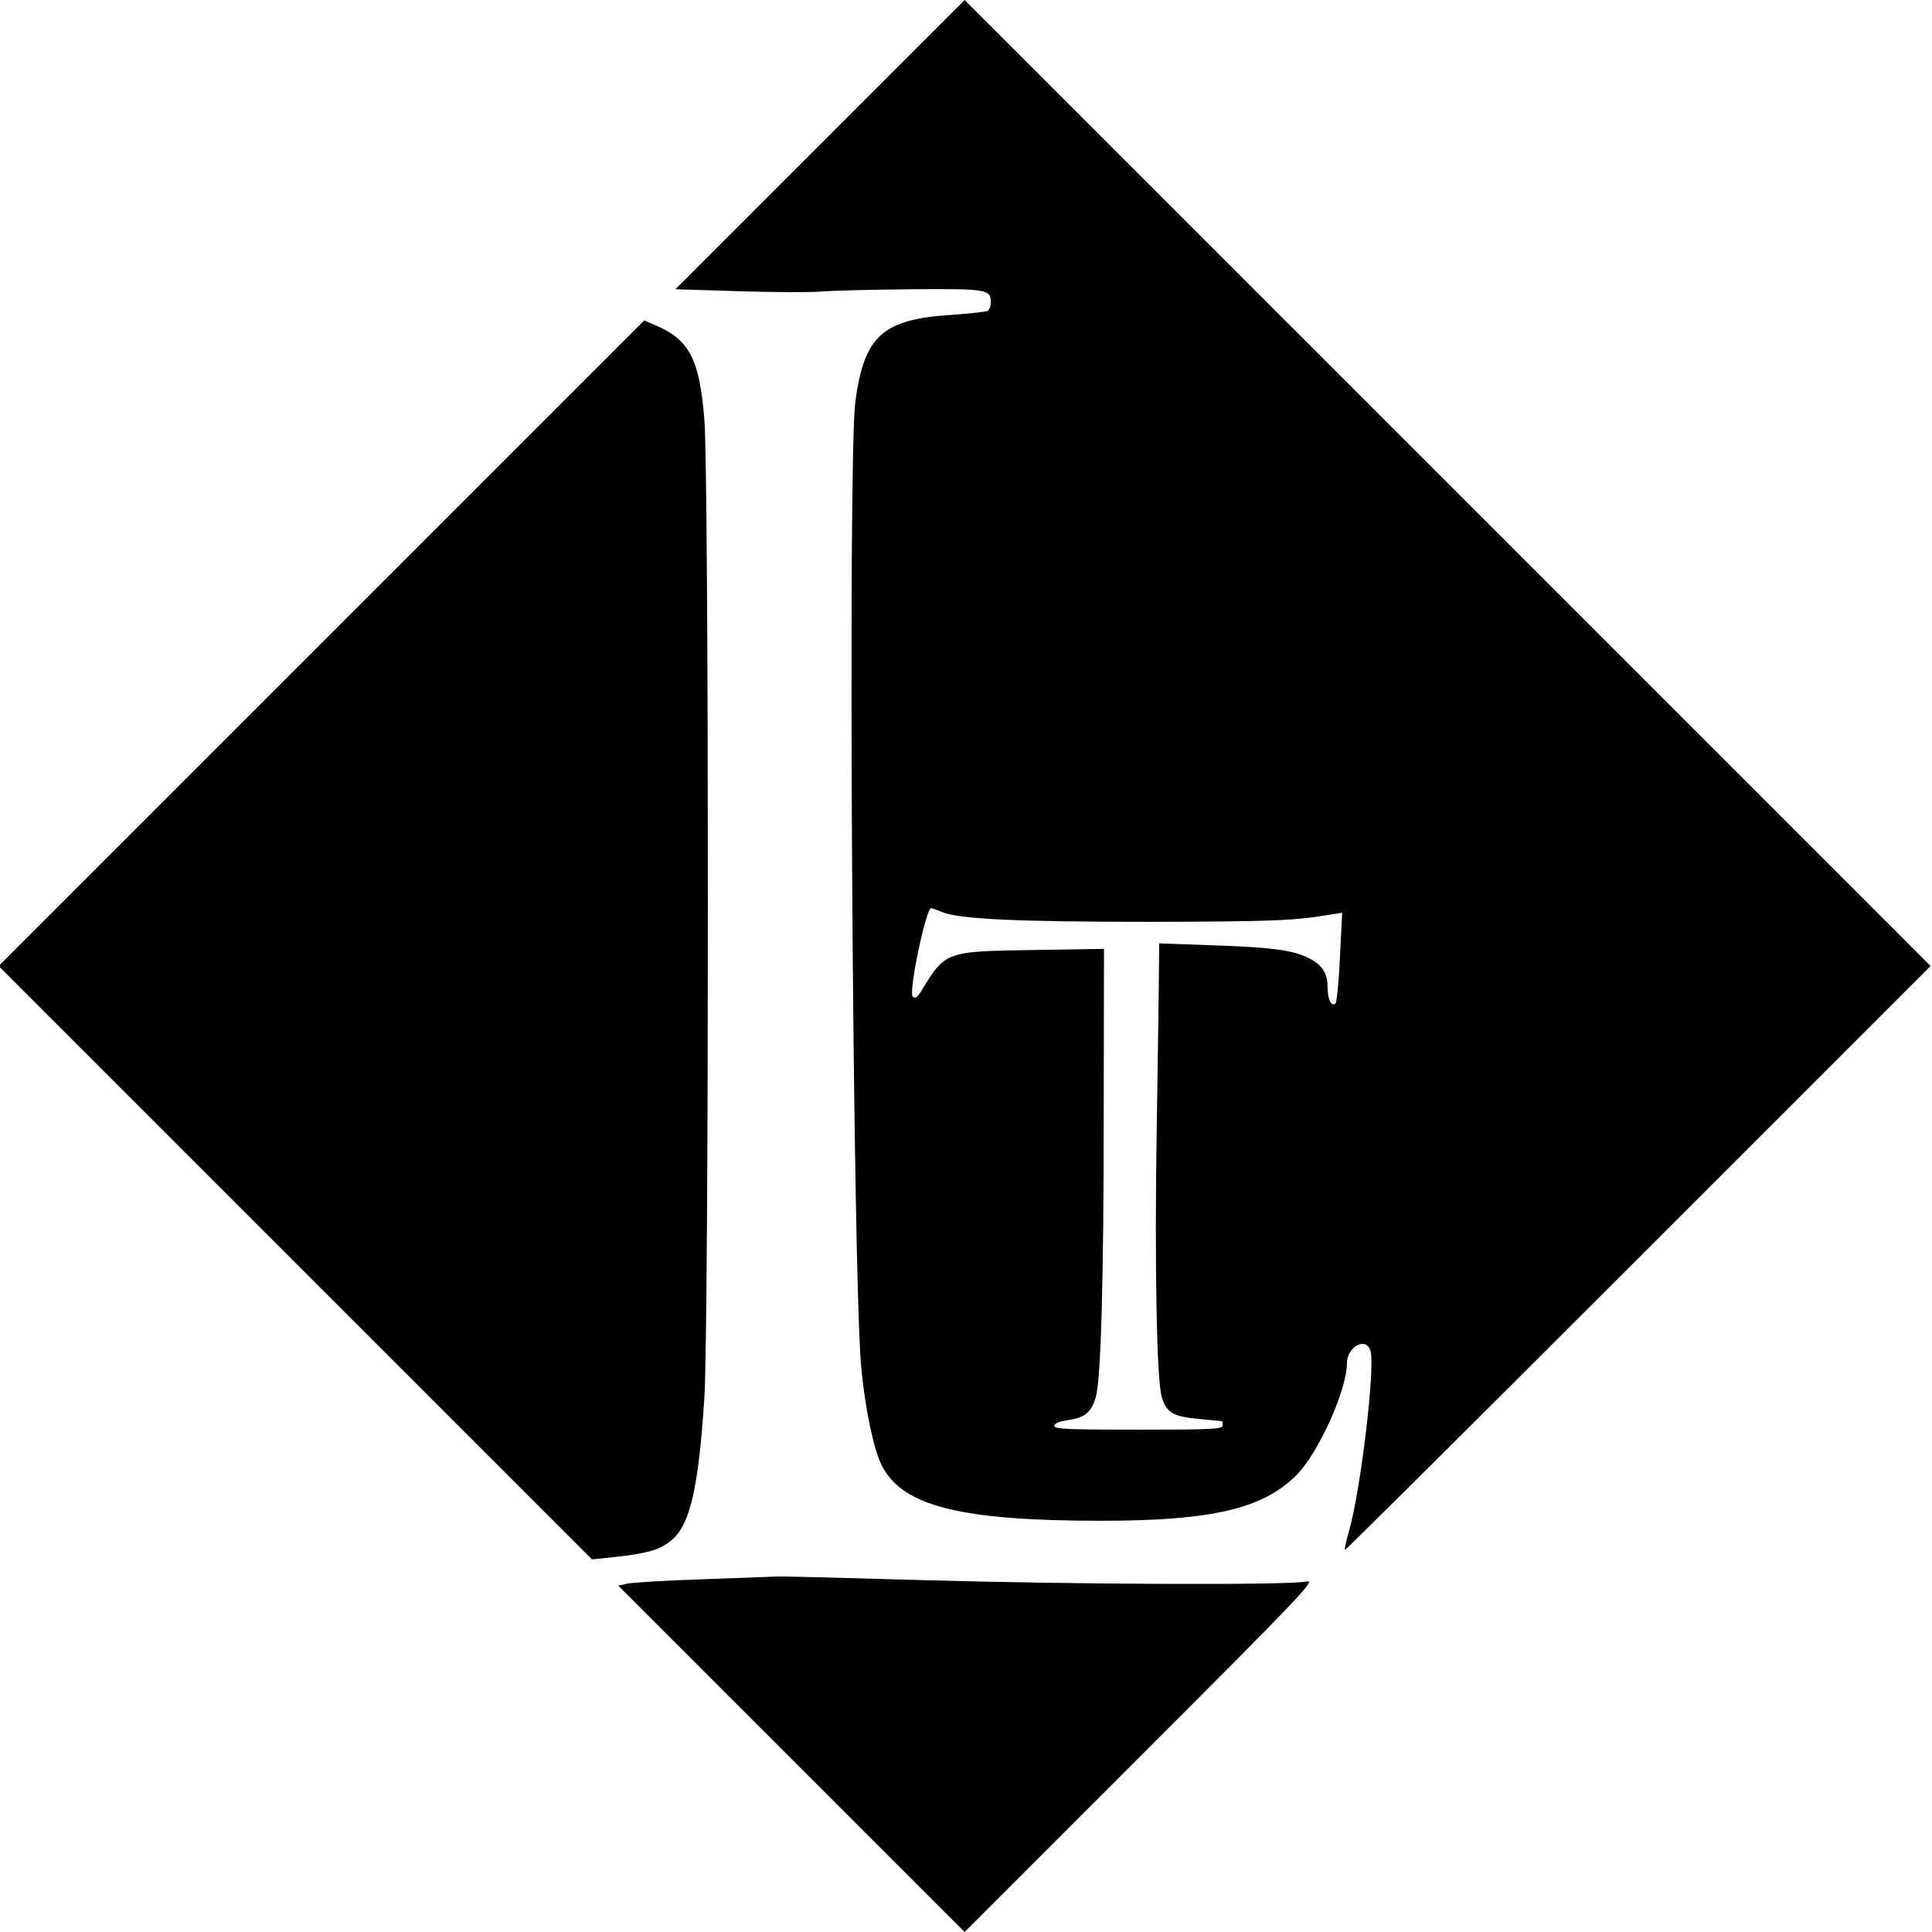
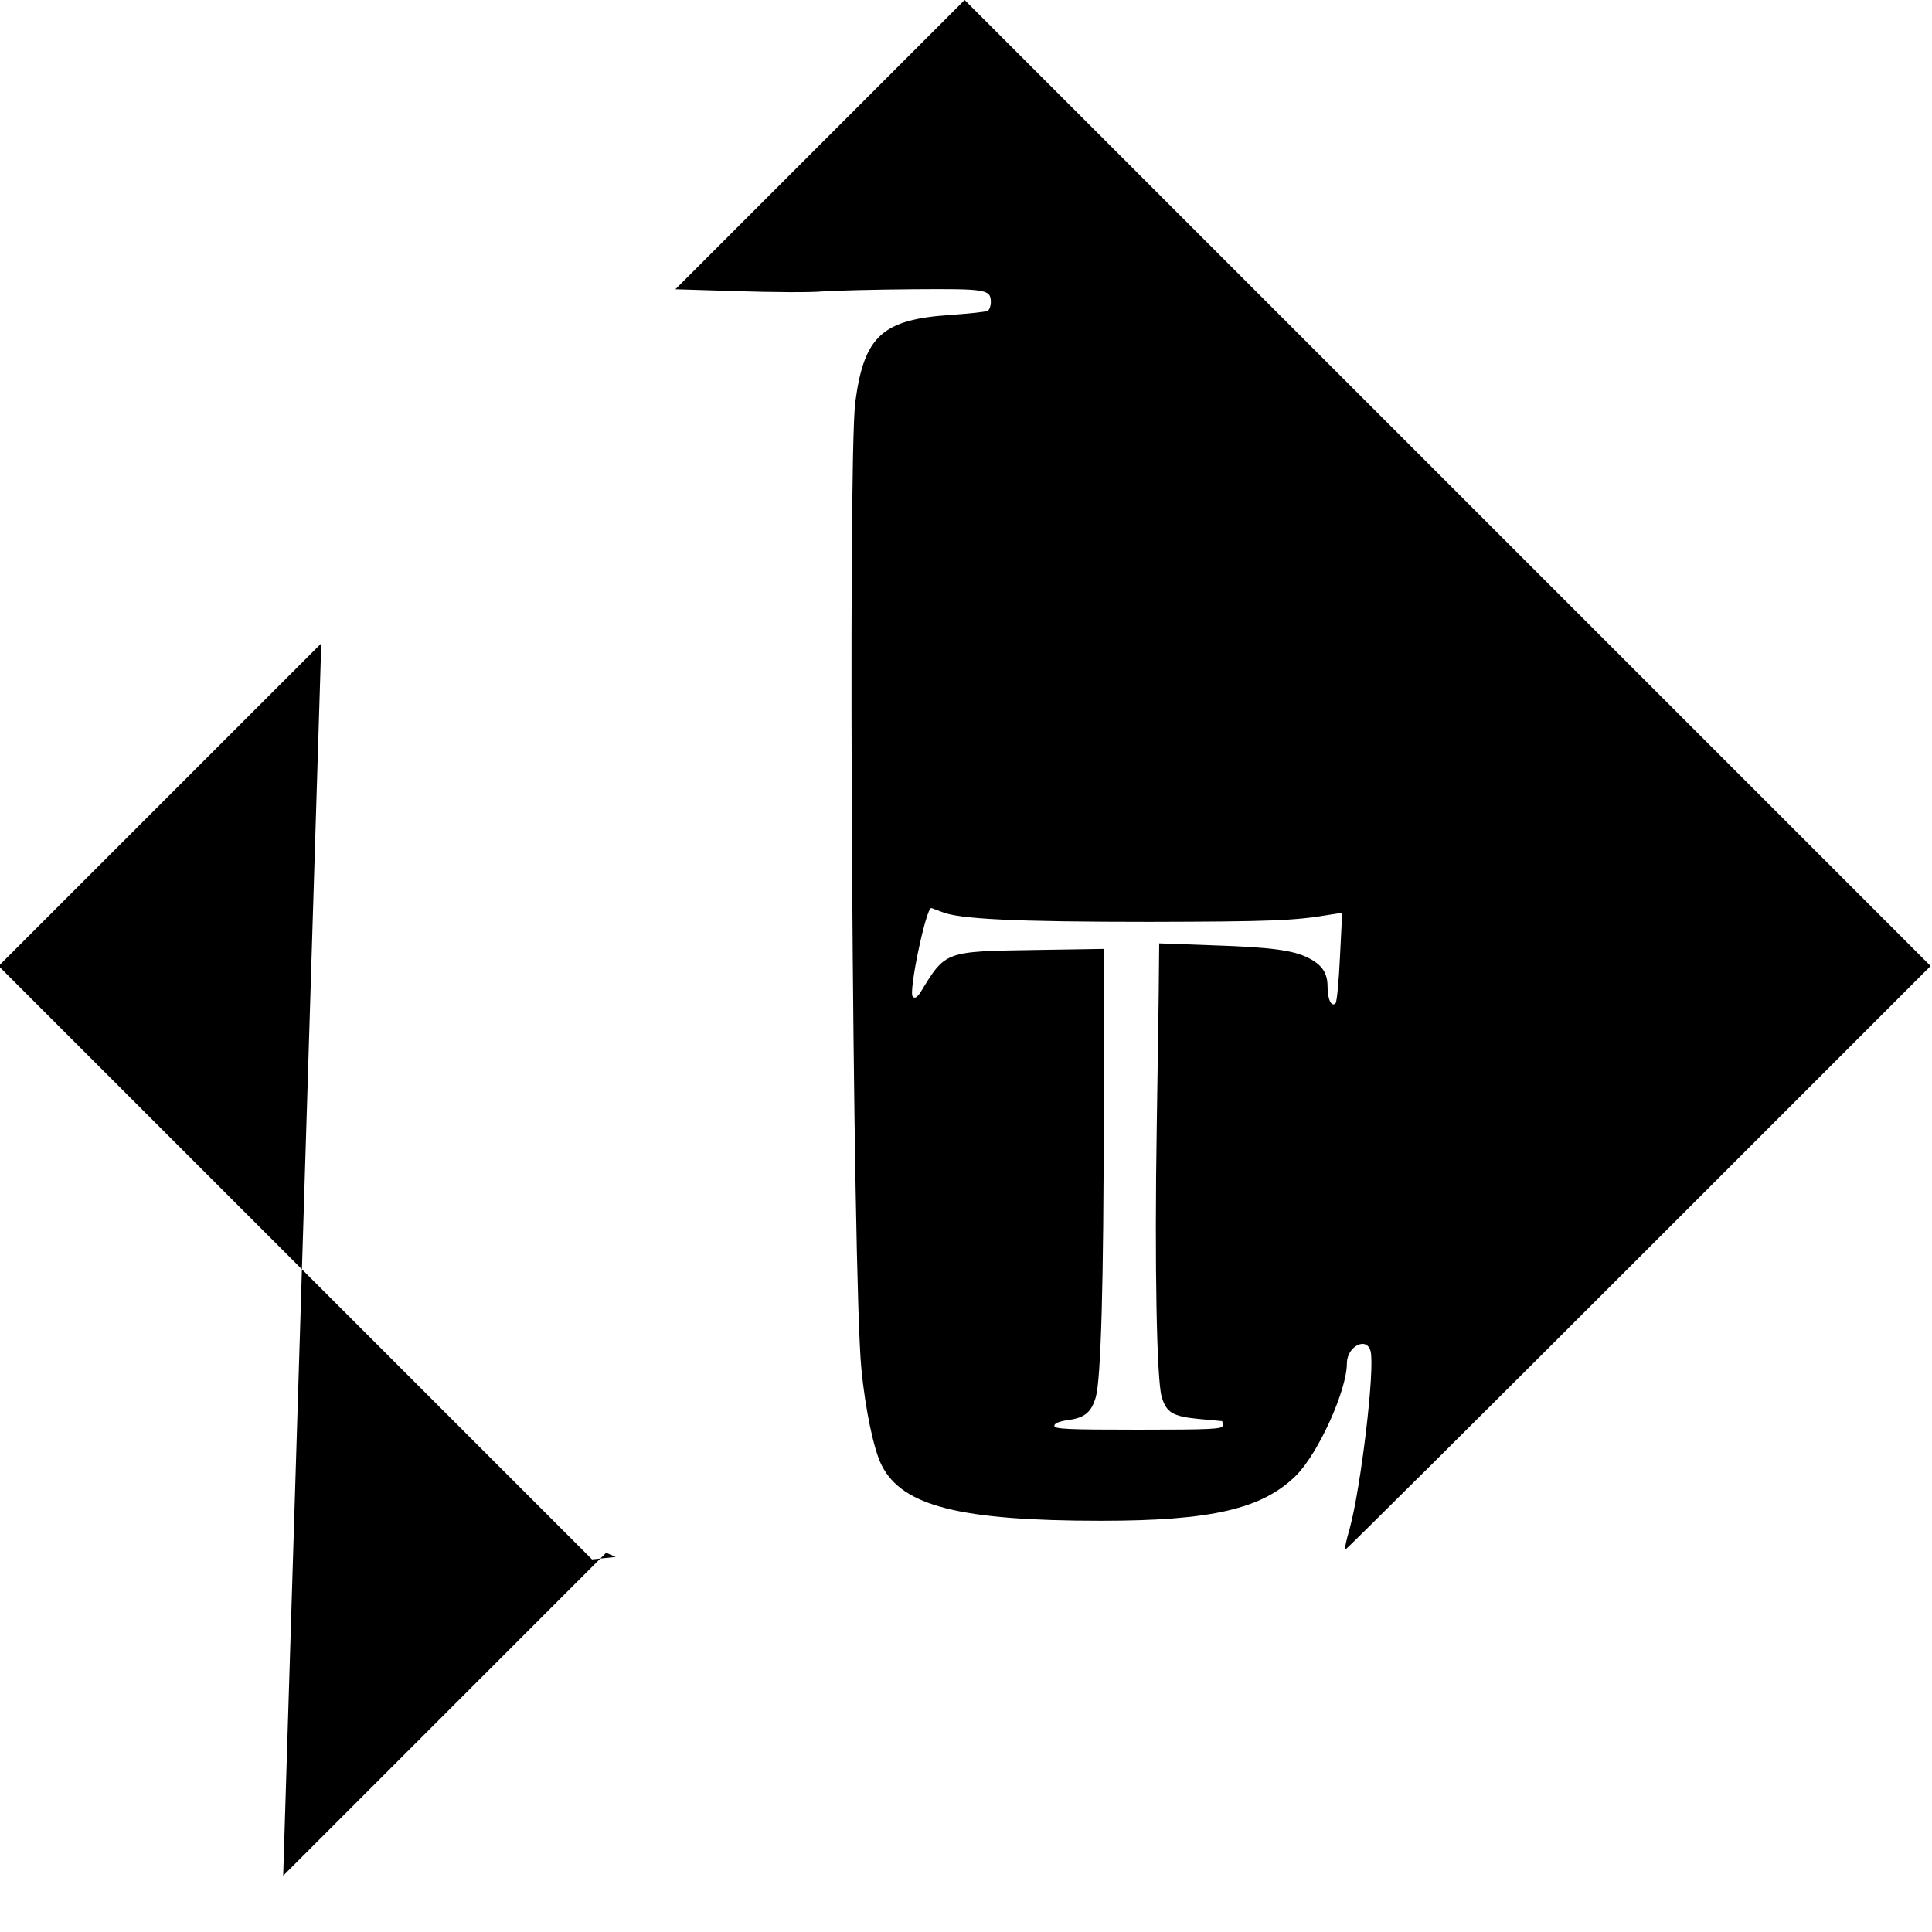
<svg xmlns="http://www.w3.org/2000/svg" version="1.0" width="700pt" height="700pt" viewBox="0 0 700 700" preserveAspectRatio="xMidYMid meet">
  <g transform="translate(0,700) scale(0.1,-0.1)" fill="#000000" stroke="none">
    <path d="M2971 6476 l-524 -524 227 -7 c125 -4 262 -5 304 -1 42 3 190 7 328 8 270 2 284 0 284 -48 0 -12 -5 -26 -11 -30 -7 -4 -66 -10 -133 -15 -249 -16 -315 -76 -347 -315 -28 -214 -10 -3185 22 -3504 14 -146 45 -294 74 -350 75 -147 284 -200 795 -200 399 0 584 43 706 164 81 81 184 309 184 406 0 62 72 99 86 44 16 -65 -35 -493 -76 -643 -12 -40 -19 -75 -17 -77 1 -2 480 474 1062 1056 l1060 1060 -1750 1750 -1750 1750 -524 -524z m441 -2780 c62 -26 265 -36 753 -36 440 1 525 4 654 26 l44 7 -8 -159 c-4 -87 -11 -163 -16 -169 -15 -15 -29 14 -29 60 0 50 -20 79 -69 104 -55 28 -134 39 -348 46 l-193 7 -1 -98 c0 -55 -4 -312 -8 -573 -8 -495 0 -911 18 -972 17 -57 40 -71 133 -80 46 -4 84 -8 86 -8 1 -1 2 -8 2 -16 0 -13 -41 -15 -305 -15 -255 0 -305 2 -305 14 0 9 17 16 51 21 59 8 83 28 99 82 19 64 29 418 29 1037 l1 588 -252 -4 c-325 -5 -322 -4 -412 -152 -13 -20 -21 -25 -29 -17 -16 16 48 321 67 321 2 0 19 -7 38 -14z" />
-     <path d="M1164 4669 l-1169 -1169 1075 -1075 1075 -1075 86 9 c118 13 163 27 204 62 66 58 96 190 117 514 17 262 17 3349 0 3546 -18 221 -55 290 -183 343 l-35 15 -1170 -1170z" />
-     <path d="M2545 1278 c-132 -4 -255 -12 -273 -16 l-32 -7 627 -627 628 -628 639 639 c581 581 636 639 600 631 -60 -14 -839 -11 -1394 5 -272 8 -508 14 -525 13 -16 -1 -138 -5 -270 -10z" />
+     <path d="M1164 4669 l-1169 -1169 1075 -1075 1075 -1075 86 9 l-35 15 -1170 -1170z" />
  </g>
</svg>